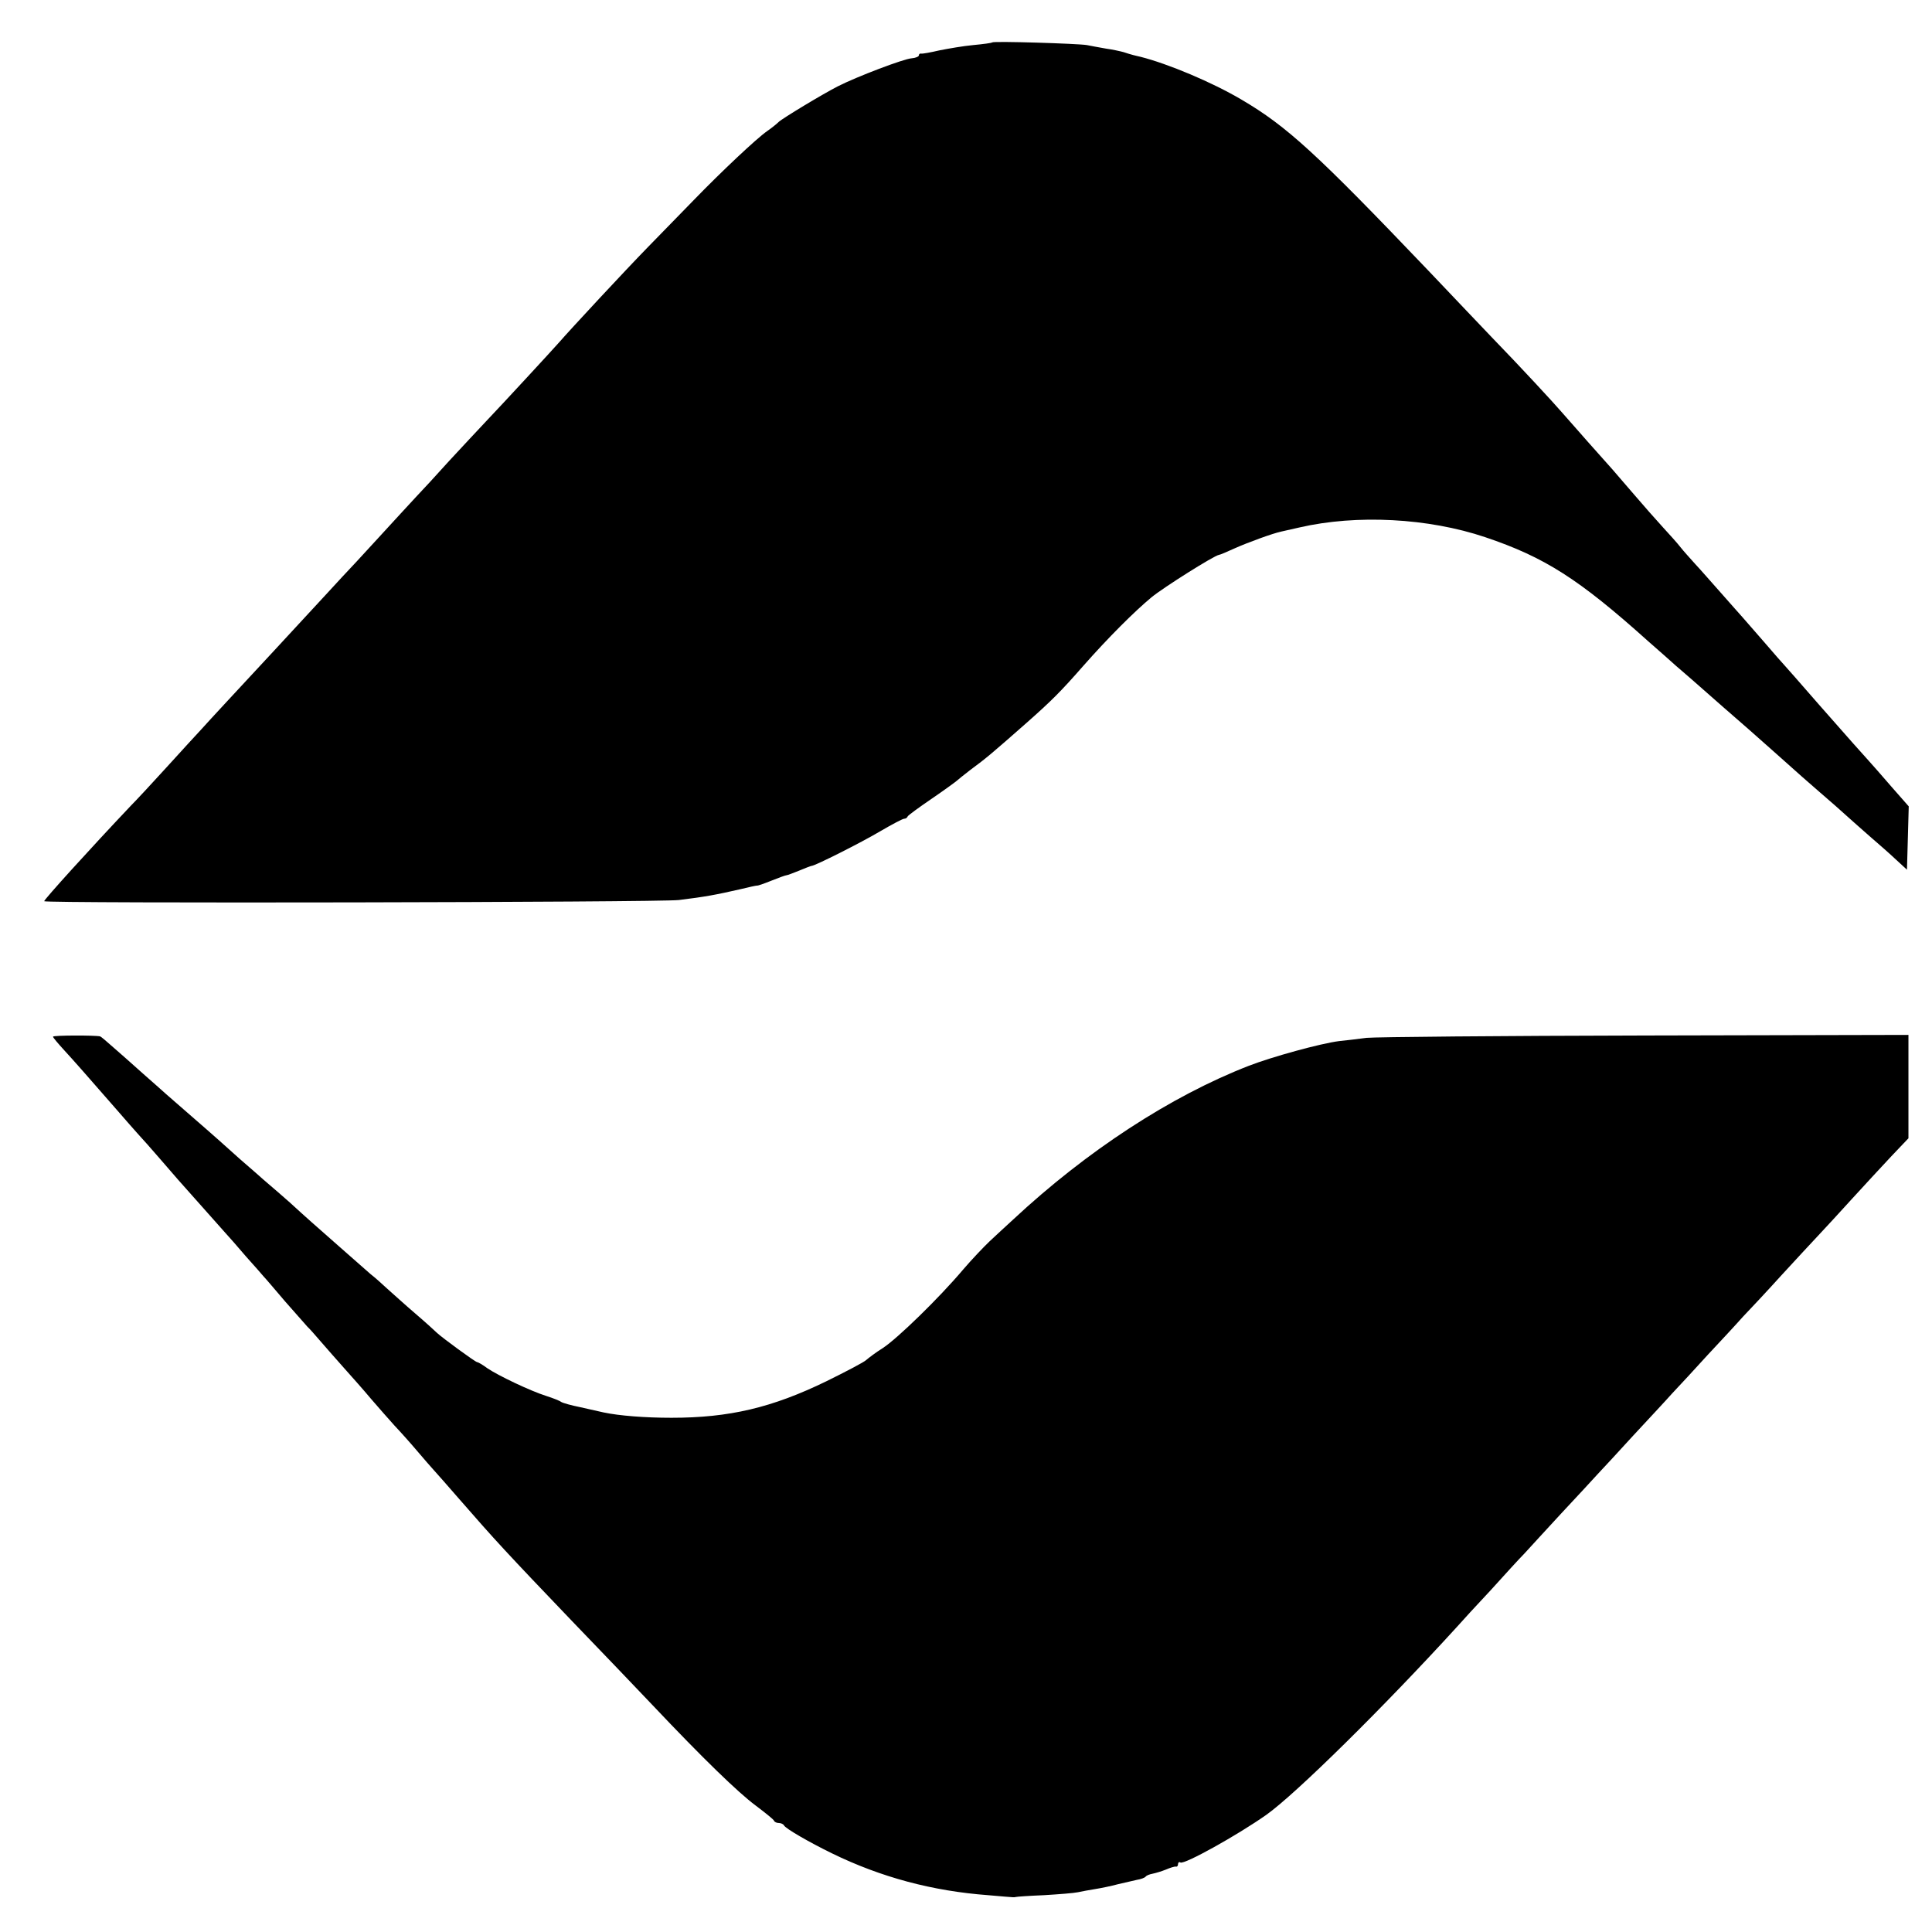
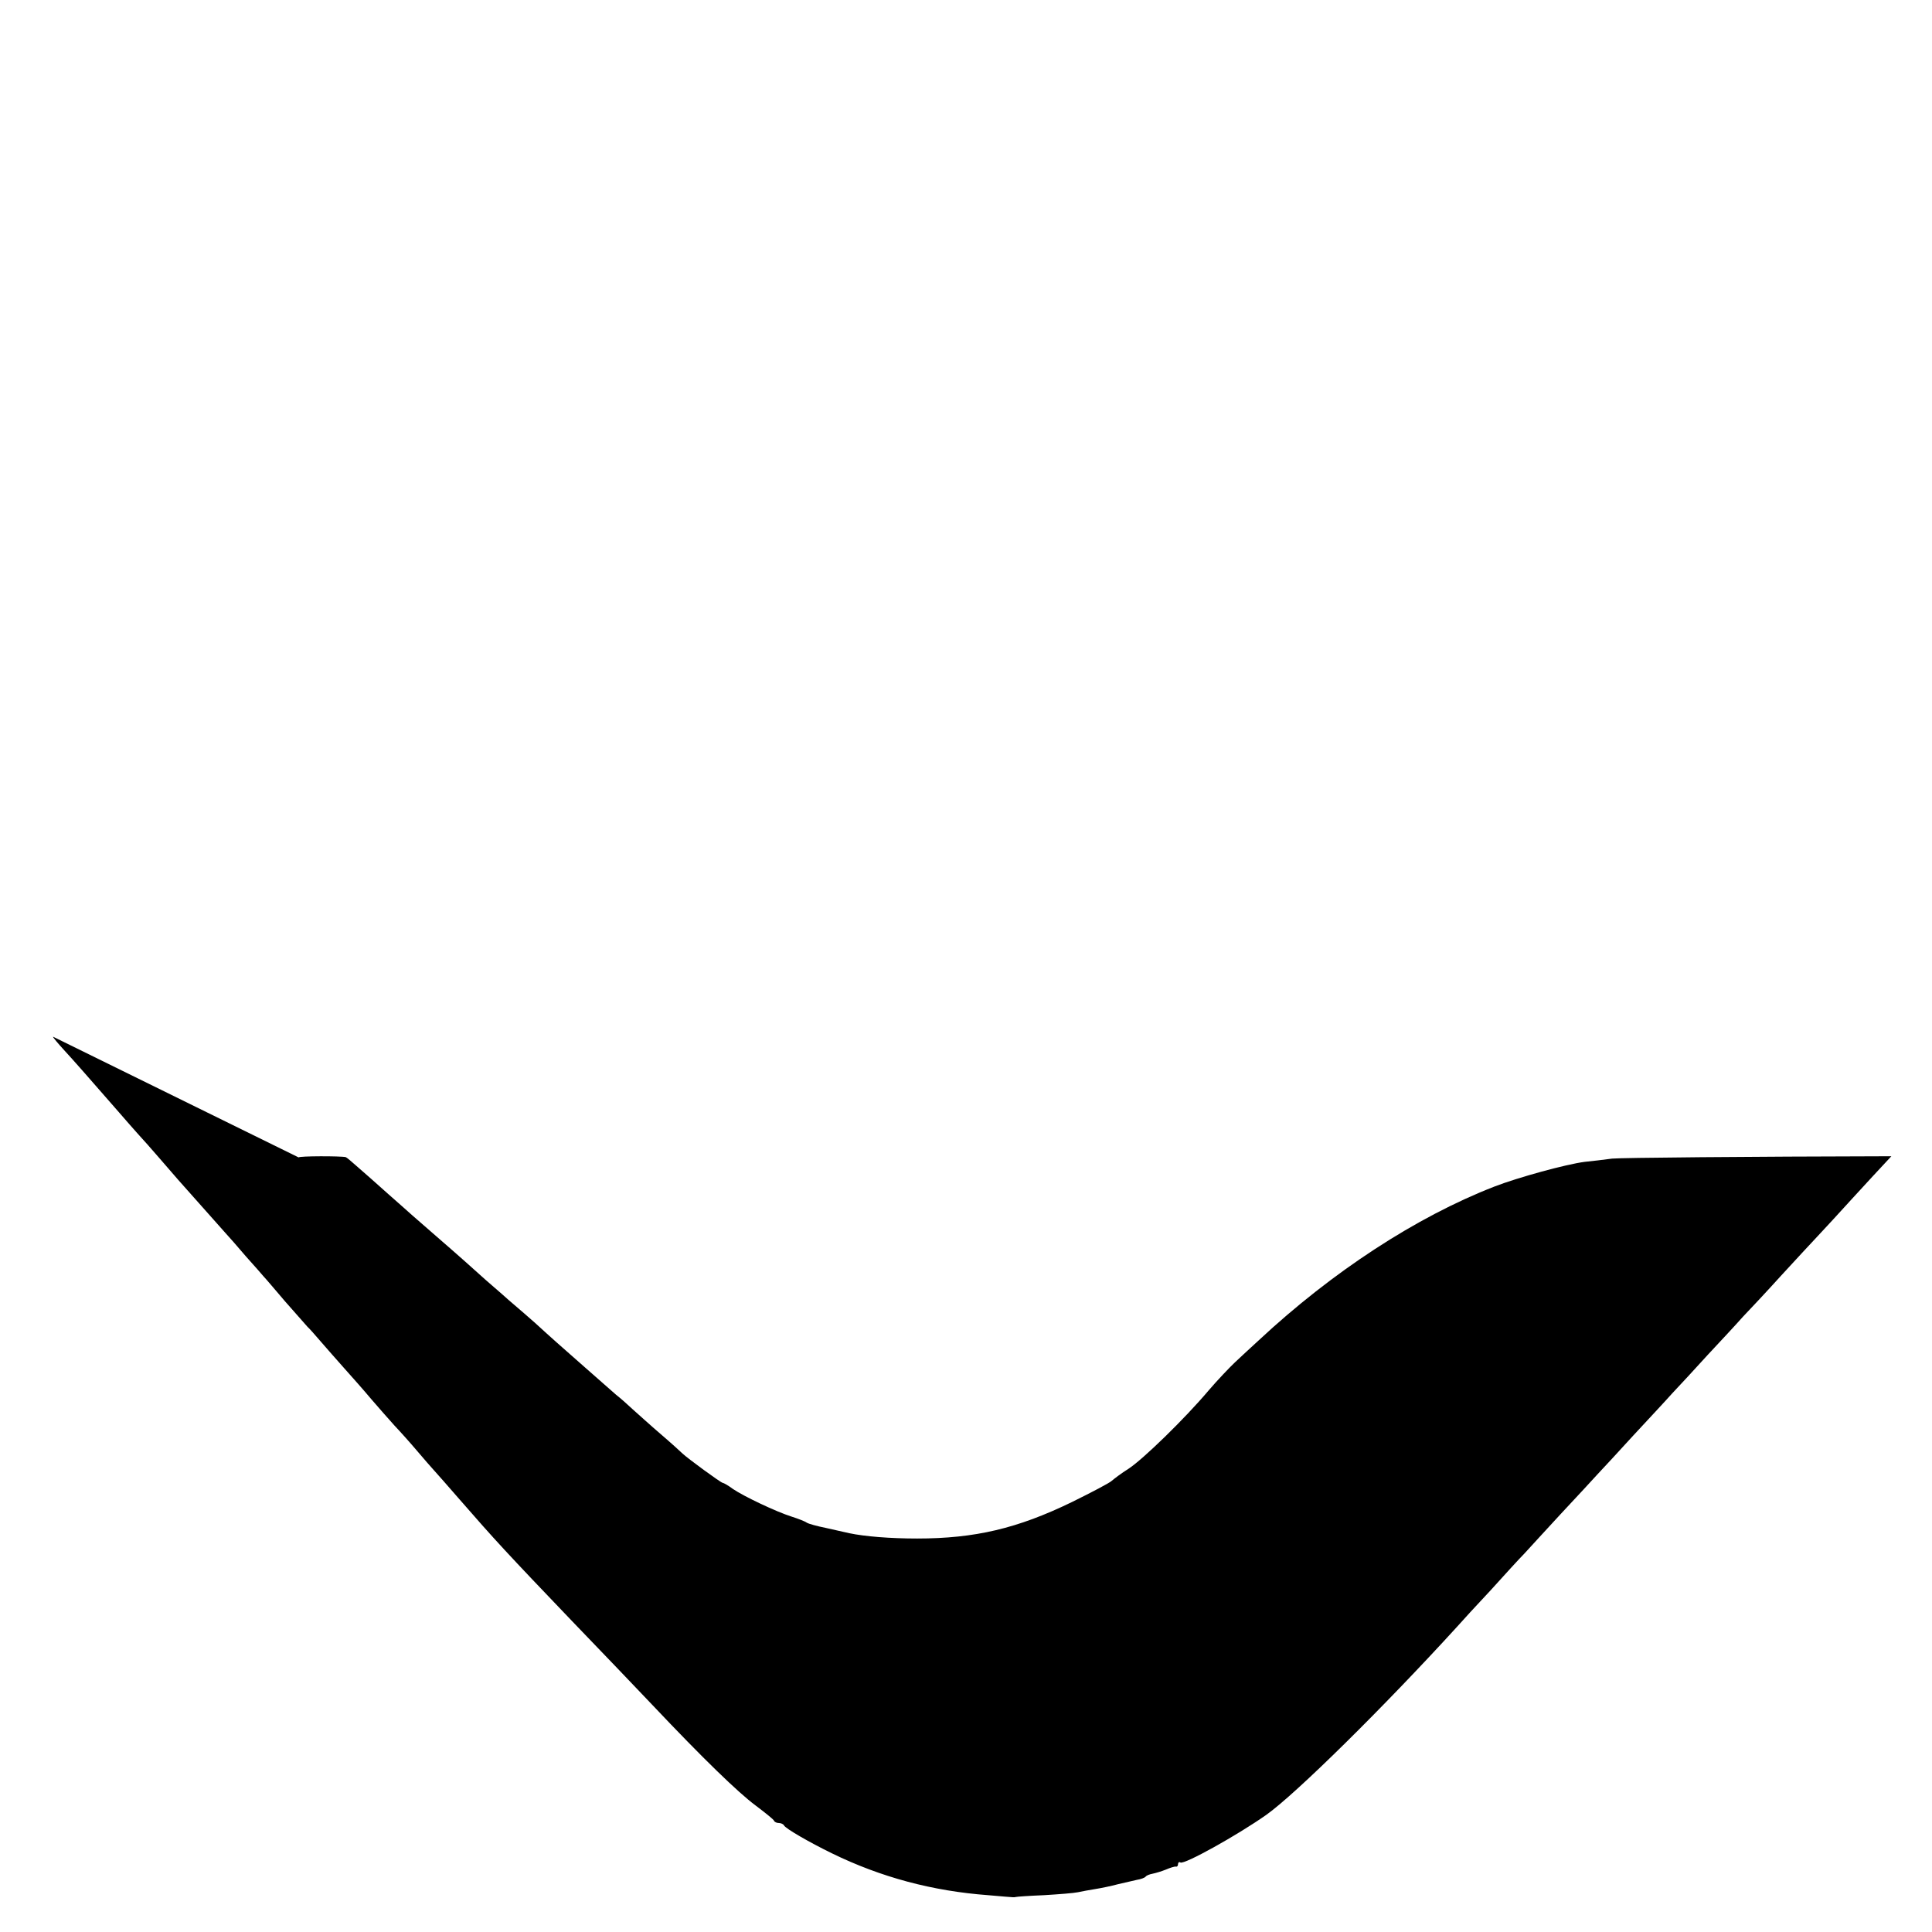
<svg xmlns="http://www.w3.org/2000/svg" version="1.0" width="656pt" height="656pt" viewBox="0 0 656 656" preserveAspectRatio="xMidYMid meet">
  <g transform="translate(0,656) scale(0.1,-0.1)" fill="#000000" stroke="none">
-     <path d="M3369 6416 c-2 -2 -31 -6 -64 -9 -33 -3 -85 -12 -115 -18 -30 -7 -58 -12 -62 -11 -5 1 -8 -2 -8 -6 0 -4 -11 -9 -25 -10 -27 -2 -185 -62 -250 -95 -51 -26 -187 -108 -201 -121 -6 -6 -23 -20 -39 -31 -36 -25 -156 -138 -249 -234 -39 -40 -109 -112 -156 -160 -79 -81 -262 -278 -302 -324 -22 -25 -188 -205 -248 -268 -25 -26 -80 -86 -124 -133 -43 -48 -95 -104 -115 -125 -20 -21 -76 -83 -126 -137 -49 -54 -106 -115 -125 -135 -19 -21 -73 -79 -120 -130 -47 -51 -96 -104 -110 -119 -103 -111 -223 -240 -246 -266 -16 -17 -69 -75 -119 -130 -49 -54 -103 -112 -120 -129 -142 -150 -294 -318 -295 -325 0 -8 2087 -4 2155 4 90 11 127 18 210 37 28 7 52 12 55 12 3 -1 25 7 50 17 25 10 47 18 50 18 3 0 22 7 44 16 21 9 40 16 42 16 11 0 168 79 232 117 41 24 77 43 82 43 5 0 10 3 12 8 2 4 39 31 83 61 44 30 82 58 85 61 3 3 23 19 45 36 53 39 72 55 190 159 87 77 116 106 195 196 82 93 172 183 230 231 40 33 213 142 229 144 3 0 27 10 53 22 47 21 130 51 158 57 8 2 36 8 62 14 195 45 438 32 631 -33 202 -68 318 -142 553 -353 40 -35 83 -73 95 -84 20 -17 64 -55 159 -139 9 -8 48 -42 86 -75 37 -33 93 -82 124 -110 30 -27 84 -75 119 -105 35 -30 76 -66 91 -80 15 -14 51 -45 79 -70 29 -25 69 -60 89 -79 l37 -34 3 107 3 108 -58 66 c-32 37 -67 77 -78 89 -31 34 -53 59 -171 193 -60 69 -111 127 -114 130 -3 3 -35 39 -70 80 -36 41 -69 79 -75 86 -5 6 -37 41 -70 79 -33 37 -73 83 -90 101 -16 18 -39 43 -49 56 -10 13 -37 43 -60 68 -23 25 -66 74 -96 109 -30 35 -64 74 -75 87 -30 33 -136 153 -170 192 -32 37 -142 156 -240 257 -33 35 -130 136 -215 226 -380 398 -480 490 -635 581 -100 59 -248 121 -342 145 -7 2 -19 4 -25 6 -7 2 -22 6 -33 10 -11 3 -38 9 -60 12 -22 4 -51 9 -65 12 -31 5 -316 14 -321 9z" />
-     <path d="M180 3040 c0 -3 17 -23 38 -46 34 -37 71 -79 187 -212 22 -26 51 -58 65 -74 14 -15 45 -50 70 -79 25 -29 54 -62 65 -75 11 -12 47 -53 80 -90 33 -37 69 -78 80 -90 11 -12 43 -48 70 -80 28 -31 55 -62 60 -68 6 -6 39 -45 74 -86 36 -41 70 -79 75 -85 6 -5 26 -28 45 -50 19 -22 55 -63 80 -91 25 -28 66 -74 91 -104 25 -29 61 -70 80 -91 19 -20 53 -58 75 -84 22 -26 49 -57 60 -69 11 -12 47 -53 80 -91 127 -146 167 -189 388 -420 100 -104 223 -232 272 -284 174 -184 291 -297 350 -341 33 -25 62 -48 63 -52 2 -5 10 -8 17 -8 7 0 15 -4 17 -8 4 -10 85 -57 163 -95 166 -81 341 -128 530 -142 44 -4 82 -7 85 -7 3 0 7 0 10 1 3 1 46 4 95 6 50 3 101 7 115 10 14 3 41 8 60 11 19 3 53 10 75 16 22 5 51 12 65 15 13 2 27 7 30 11 3 4 13 8 24 10 10 2 30 8 45 14 14 6 29 11 34 10 4 -1 7 3 7 9 0 5 4 8 8 5 13 -8 194 93 292 162 101 72 398 365 647 638 15 17 67 74 115 125 47 52 98 108 114 124 15 17 71 77 124 135 54 58 111 119 126 136 16 17 70 75 119 129 50 54 110 118 133 144 24 25 78 84 120 130 43 46 97 104 120 130 24 25 83 88 130 140 48 52 104 113 125 135 22 23 73 79 115 125 43 47 103 112 134 145 l58 61 0 175 0 176 -892 -2 c-491 -1 -918 -5 -948 -8 -30 -4 -72 -9 -93 -11 -63 -8 -227 -53 -307 -84 -265 -103 -550 -289 -800 -522 -25 -23 -61 -56 -80 -74 -19 -18 -60 -61 -90 -96 -81 -96 -223 -234 -272 -266 -24 -15 -49 -34 -57 -41 -7 -7 -68 -39 -135 -72 -185 -90 -330 -124 -526 -124 -91 0 -178 7 -230 18 -14 3 -50 11 -80 18 -30 6 -59 14 -65 18 -5 4 -28 13 -50 20 -54 17 -163 69 -200 94 -16 12 -32 21 -35 21 -6 0 -119 83 -136 99 -6 6 -39 36 -74 66 -35 30 -78 69 -96 85 -18 17 -43 39 -56 49 -13 11 -61 54 -108 95 -84 74 -106 93 -166 148 -17 15 -58 51 -90 78 -31 28 -68 59 -80 70 -41 37 -89 80 -164 145 -41 36 -80 70 -86 75 -6 6 -42 37 -79 70 -37 33 -84 75 -104 92 -20 18 -38 33 -41 34 -16 4 -160 4 -160 -1z" />
+     <path d="M180 3040 c0 -3 17 -23 38 -46 34 -37 71 -79 187 -212 22 -26 51 -58 65 -74 14 -15 45 -50 70 -79 25 -29 54 -62 65 -75 11 -12 47 -53 80 -90 33 -37 69 -78 80 -90 11 -12 43 -48 70 -80 28 -31 55 -62 60 -68 6 -6 39 -45 74 -86 36 -41 70 -79 75 -85 6 -5 26 -28 45 -50 19 -22 55 -63 80 -91 25 -28 66 -74 91 -104 25 -29 61 -70 80 -91 19 -20 53 -58 75 -84 22 -26 49 -57 60 -69 11 -12 47 -53 80 -91 127 -146 167 -189 388 -420 100 -104 223 -232 272 -284 174 -184 291 -297 350 -341 33 -25 62 -48 63 -52 2 -5 10 -8 17 -8 7 0 15 -4 17 -8 4 -10 85 -57 163 -95 166 -81 341 -128 530 -142 44 -4 82 -7 85 -7 3 0 7 0 10 1 3 1 46 4 95 6 50 3 101 7 115 10 14 3 41 8 60 11 19 3 53 10 75 16 22 5 51 12 65 15 13 2 27 7 30 11 3 4 13 8 24 10 10 2 30 8 45 14 14 6 29 11 34 10 4 -1 7 3 7 9 0 5 4 8 8 5 13 -8 194 93 292 162 101 72 398 365 647 638 15 17 67 74 115 125 47 52 98 108 114 124 15 17 71 77 124 135 54 58 111 119 126 136 16 17 70 75 119 129 50 54 110 118 133 144 24 25 78 84 120 130 43 46 97 104 120 130 24 25 83 88 130 140 48 52 104 113 125 135 22 23 73 79 115 125 43 47 103 112 134 145 c-491 -1 -918 -5 -948 -8 -30 -4 -72 -9 -93 -11 -63 -8 -227 -53 -307 -84 -265 -103 -550 -289 -800 -522 -25 -23 -61 -56 -80 -74 -19 -18 -60 -61 -90 -96 -81 -96 -223 -234 -272 -266 -24 -15 -49 -34 -57 -41 -7 -7 -68 -39 -135 -72 -185 -90 -330 -124 -526 -124 -91 0 -178 7 -230 18 -14 3 -50 11 -80 18 -30 6 -59 14 -65 18 -5 4 -28 13 -50 20 -54 17 -163 69 -200 94 -16 12 -32 21 -35 21 -6 0 -119 83 -136 99 -6 6 -39 36 -74 66 -35 30 -78 69 -96 85 -18 17 -43 39 -56 49 -13 11 -61 54 -108 95 -84 74 -106 93 -166 148 -17 15 -58 51 -90 78 -31 28 -68 59 -80 70 -41 37 -89 80 -164 145 -41 36 -80 70 -86 75 -6 6 -42 37 -79 70 -37 33 -84 75 -104 92 -20 18 -38 33 -41 34 -16 4 -160 4 -160 -1z" />
  </g>
</svg>